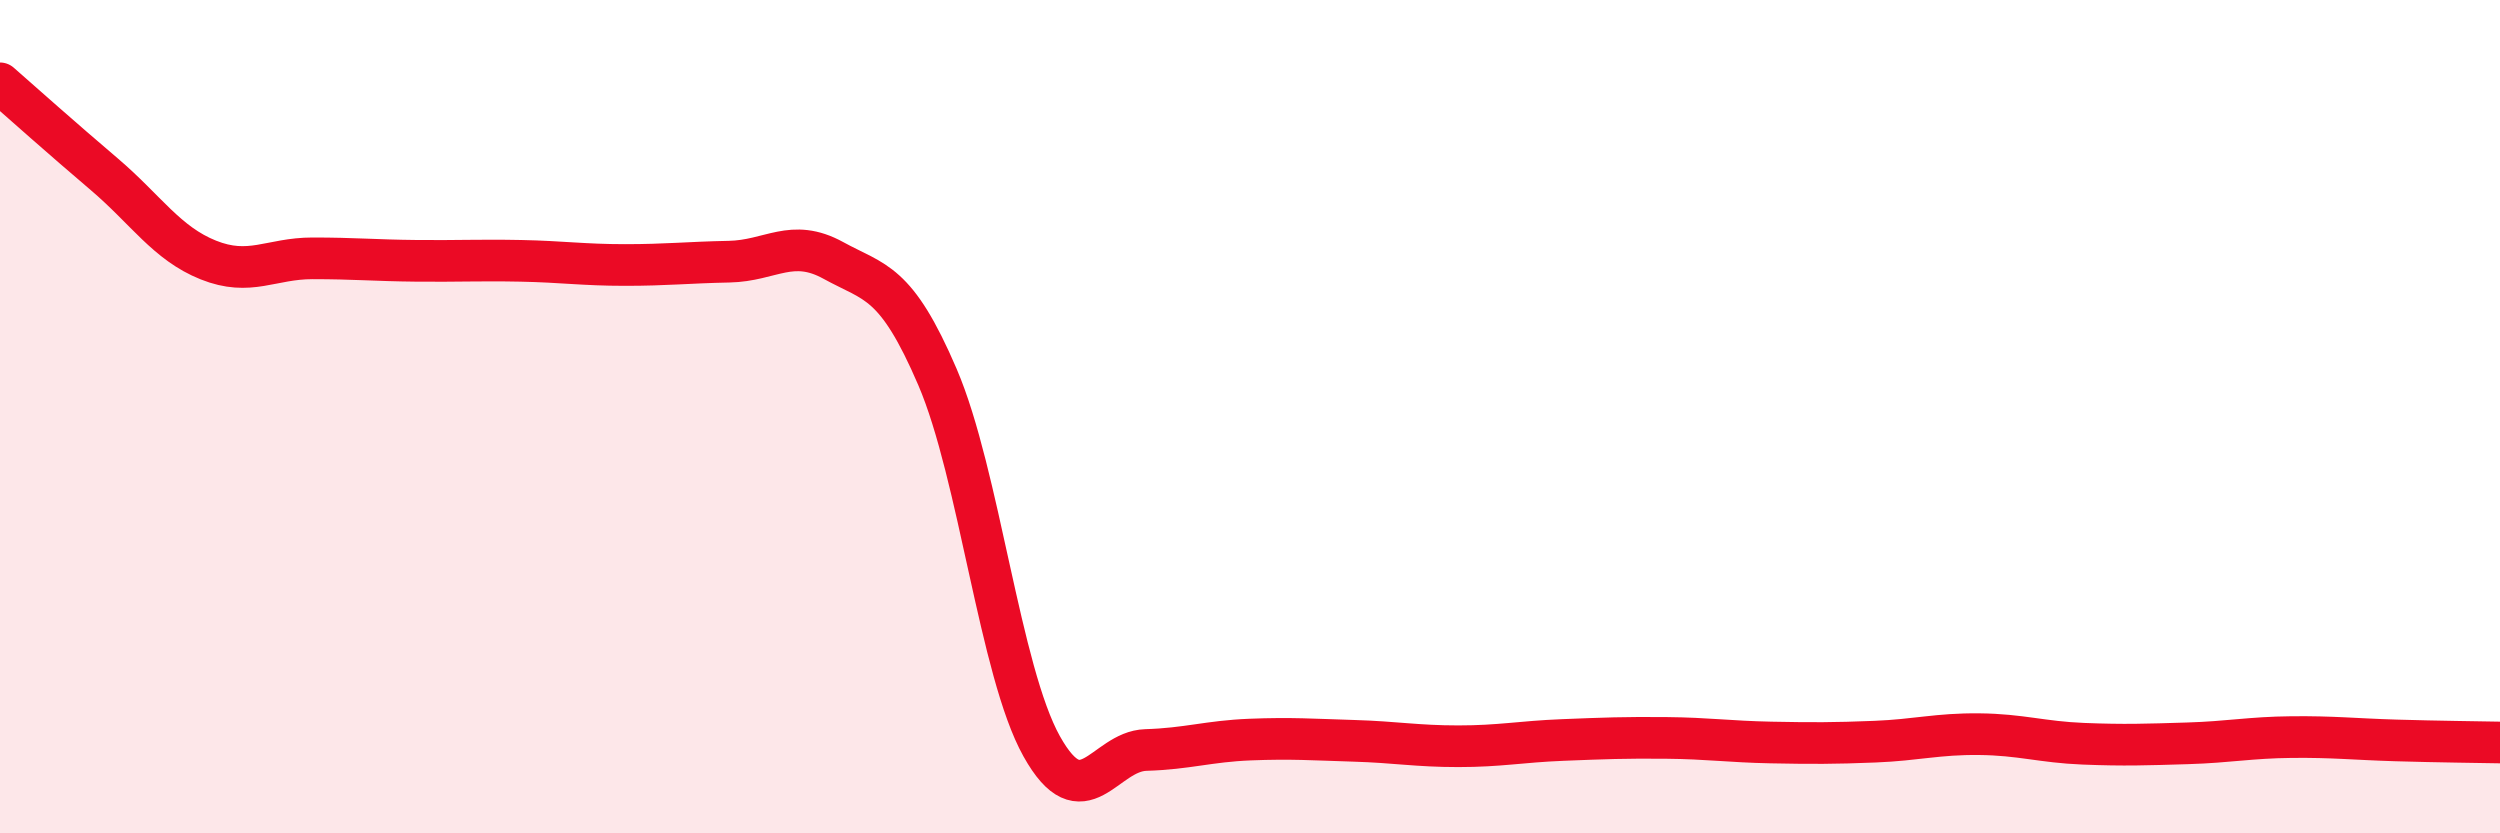
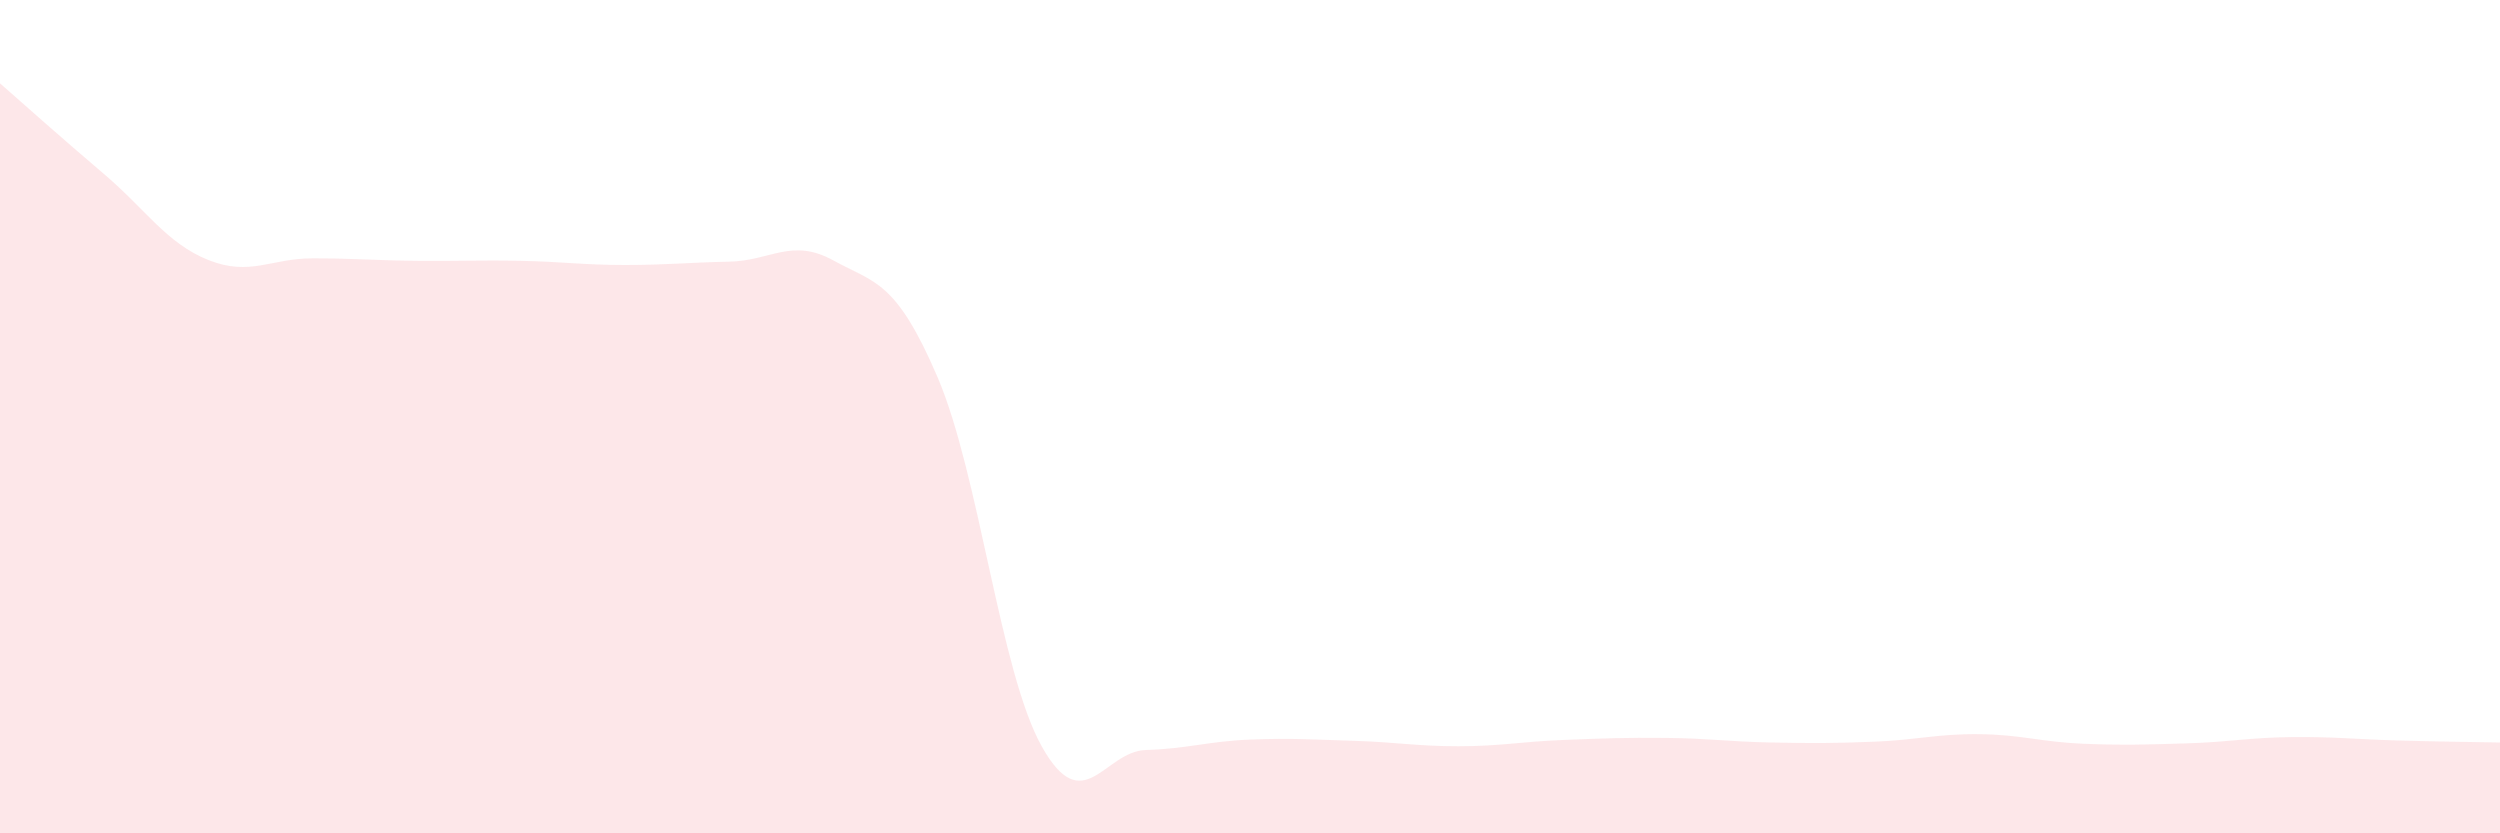
<svg xmlns="http://www.w3.org/2000/svg" width="60" height="20" viewBox="0 0 60 20">
  <path d="M 0,2 C 0.5,2.44 1.5,3.33 2.5,4.18 C 3.5,5.03 4,5.84 5,6.24 C 6,6.64 6.5,6.2 7.5,6.2 C 8.5,6.2 9,6.25 10,6.26 C 11,6.27 11.5,6.24 12.5,6.26 C 13.5,6.28 14,6.36 15,6.36 C 16,6.36 16.5,6.3 17.5,6.28 C 18.5,6.26 19,5.7 20,6.25 C 21,6.8 21.5,6.72 22.5,9.05 C 23.5,11.38 24,16.12 25,17.91 C 26,19.7 26.5,18.03 27.5,18 C 28.5,17.97 29,17.79 30,17.75 C 31,17.71 31.5,17.75 32.5,17.78 C 33.5,17.81 34,17.91 35,17.91 C 36,17.91 36.5,17.8 37.5,17.76 C 38.5,17.72 39,17.7 40,17.71 C 41,17.72 41.5,17.8 42.5,17.82 C 43.5,17.84 44,17.84 45,17.8 C 46,17.76 46.5,17.61 47.5,17.62 C 48.5,17.63 49,17.81 50,17.85 C 51,17.89 51.5,17.87 52.5,17.84 C 53.5,17.81 54,17.7 55,17.69 C 56,17.68 56.5,17.74 57.5,17.77 C 58.5,17.8 59.5,17.81 60,17.82L60 20L0 20Z" fill="#EB0A25" opacity="0.1" stroke-linecap="round" stroke-linejoin="round" />
-   <path d="M 0,2 C 0.5,2.44 1.5,3.33 2.5,4.18 C 3.5,5.03 4,5.84 5,6.24 C 6,6.64 6.5,6.2 7.5,6.2 C 8.5,6.2 9,6.25 10,6.26 C 11,6.27 11.5,6.24 12.5,6.26 C 13.5,6.28 14,6.36 15,6.36 C 16,6.36 16.5,6.3 17.5,6.28 C 18.5,6.26 19,5.7 20,6.25 C 21,6.8 21.5,6.72 22.5,9.05 C 23.5,11.38 24,16.12 25,17.91 C 26,19.7 26.5,18.03 27.5,18 C 28.5,17.97 29,17.79 30,17.75 C 31,17.71 31.5,17.75 32.5,17.78 C 33.5,17.81 34,17.91 35,17.91 C 36,17.91 36.5,17.8 37.5,17.76 C 38.5,17.72 39,17.7 40,17.71 C 41,17.72 41.5,17.8 42.5,17.82 C 43.5,17.84 44,17.84 45,17.8 C 46,17.76 46.5,17.61 47.5,17.62 C 48.5,17.63 49,17.81 50,17.85 C 51,17.89 51.5,17.87 52.5,17.84 C 53.5,17.81 54,17.7 55,17.69 C 56,17.68 56.5,17.74 57.5,17.77 C 58.5,17.8 59.5,17.81 60,17.82" stroke="#EB0A25" stroke-width="1" fill="none" stroke-linecap="round" stroke-linejoin="round" />
</svg>